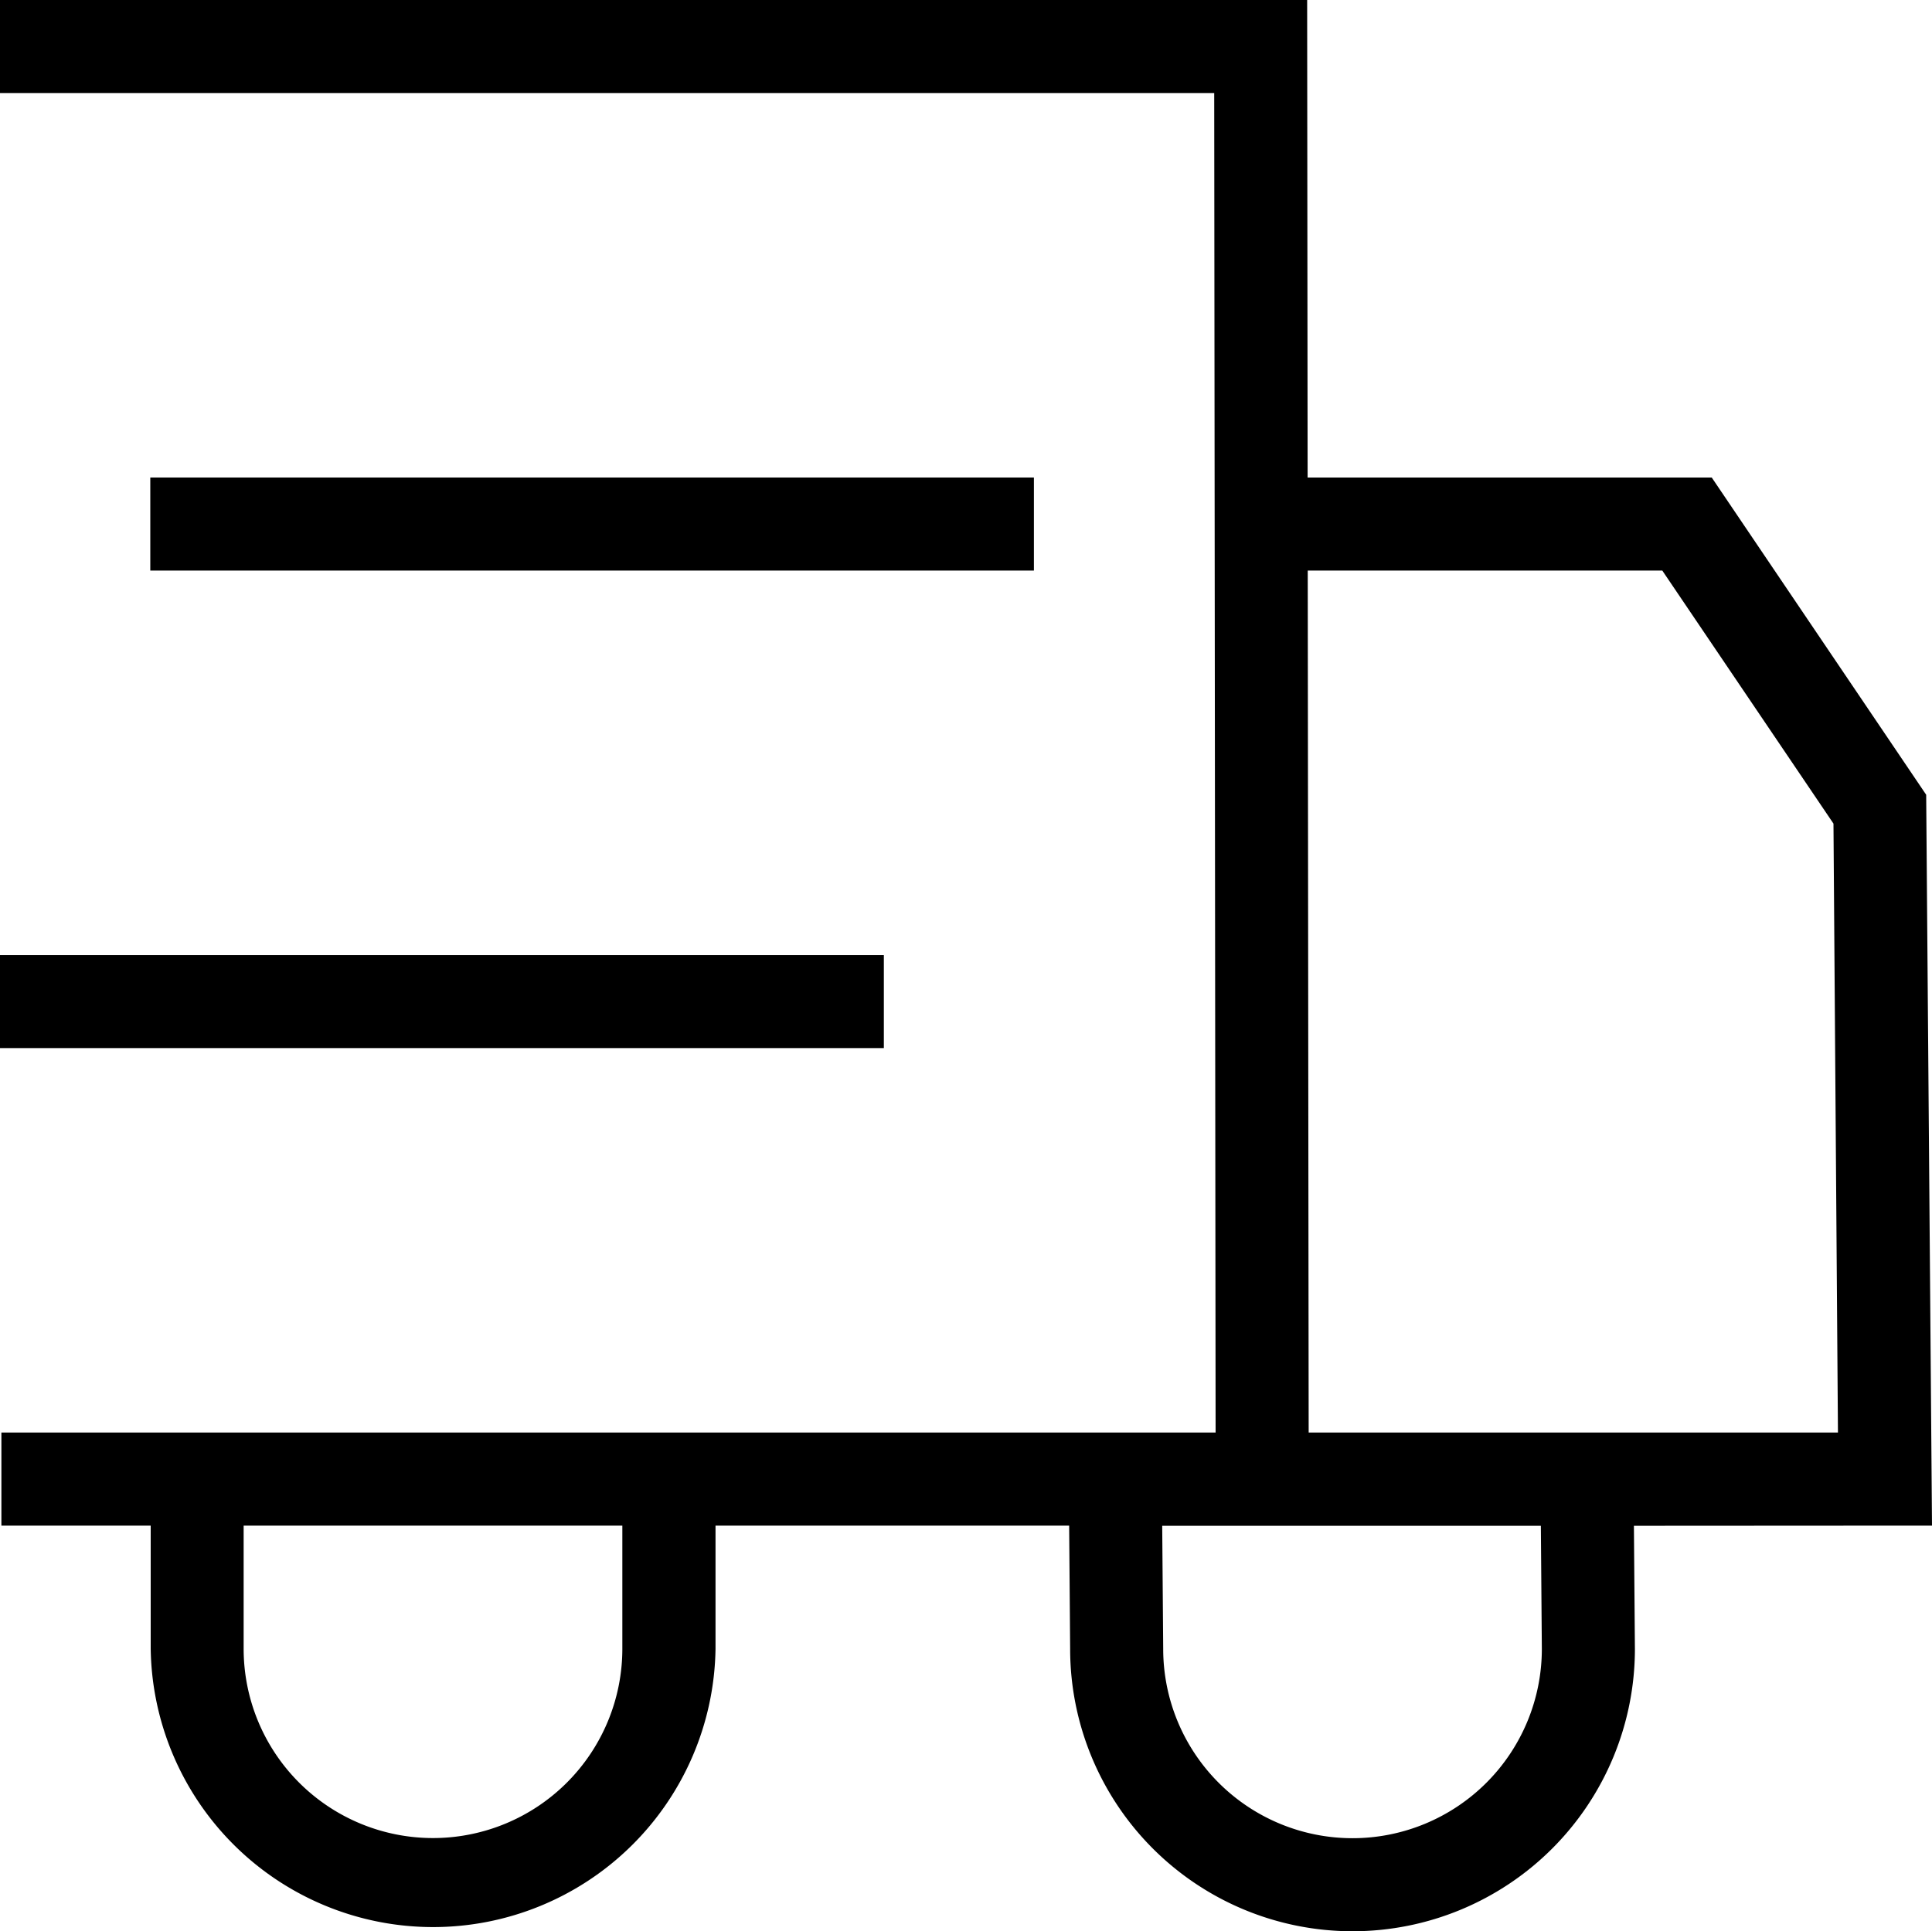
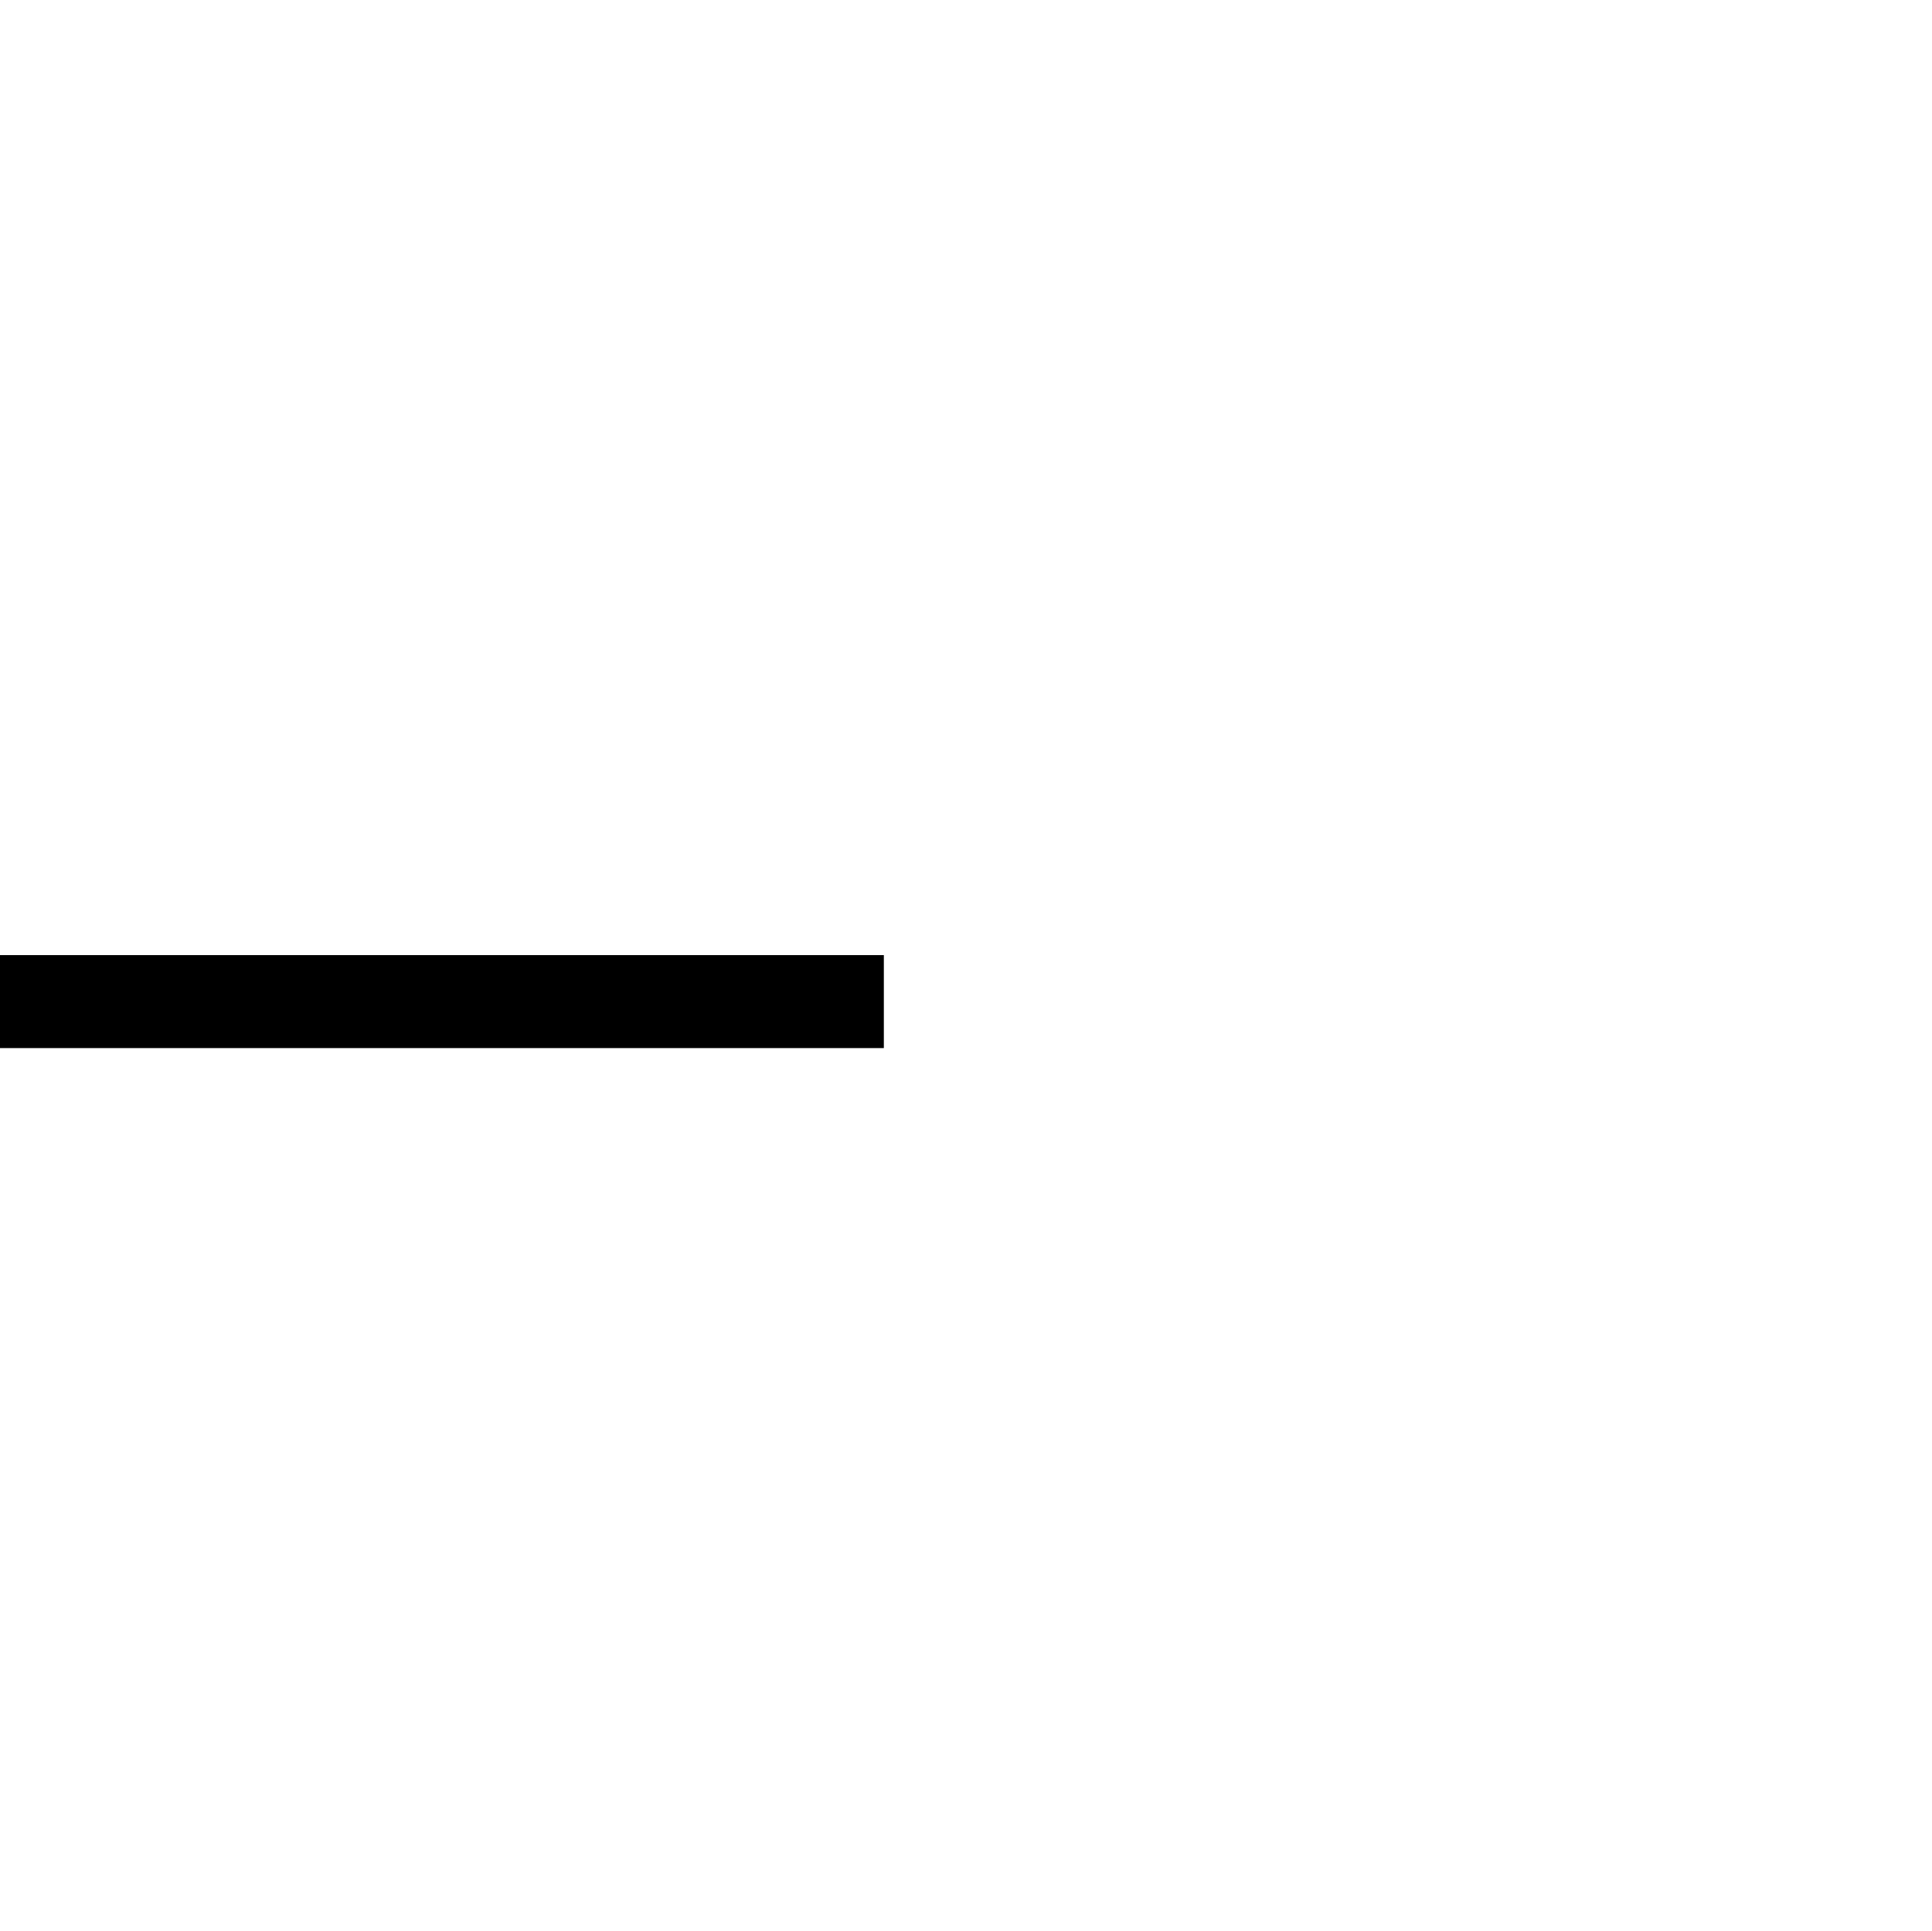
<svg xmlns="http://www.w3.org/2000/svg" width="33.217" height="33.205" viewBox="0 0 33.217 33.205">
  <defs>
    <clipPath id="clip-path">
      <rect id="Rectangle_567" data-name="Rectangle 567" width="33.217" height="33.205" transform="translate(0 0)" fill="none" />
    </clipPath>
  </defs>
  <g id="Groupe_1407" data-name="Groupe 1407" transform="translate(0 0)">
-     <rect id="Rectangle_565" data-name="Rectangle 565" width="15.192" height="1.6" transform="translate(2.584 8.211)" />
    <rect id="Rectangle_566" data-name="Rectangle 566" width="15.196" height="1.599" transform="translate(0 16.423)" />
    <g id="Groupe_1408" data-name="Groupe 1408">
      <g id="Groupe_1407-2" data-name="Groupe 1407" clip-path="url(#clip-path)">
-         <path id="Tracé_1305" data-name="Tracé 1305" d="M33.217,26.233l-.1-12.567L29.43,8.211H22.482L22.474,0H0V1.6H20.876L20.9,24.633H.024v1.6H2.591V28.35a4.856,4.856,0,0,0,9.711,0V26.233h6.08l.017,2.12a4.855,4.855,0,0,0,9.71,0l-.017-2.117ZM10.7,28.35a3.255,3.255,0,0,1-6.511,0V26.233H10.7ZM28.58,9.811l2.943,4.351L31.6,24.633H22.5L22.484,9.811ZM26.509,28.353a3.255,3.255,0,0,1-6.51,0l-.017-2.117h6.51Z" />
-       </g>
+         </g>
    </g>
  </g>
</svg>